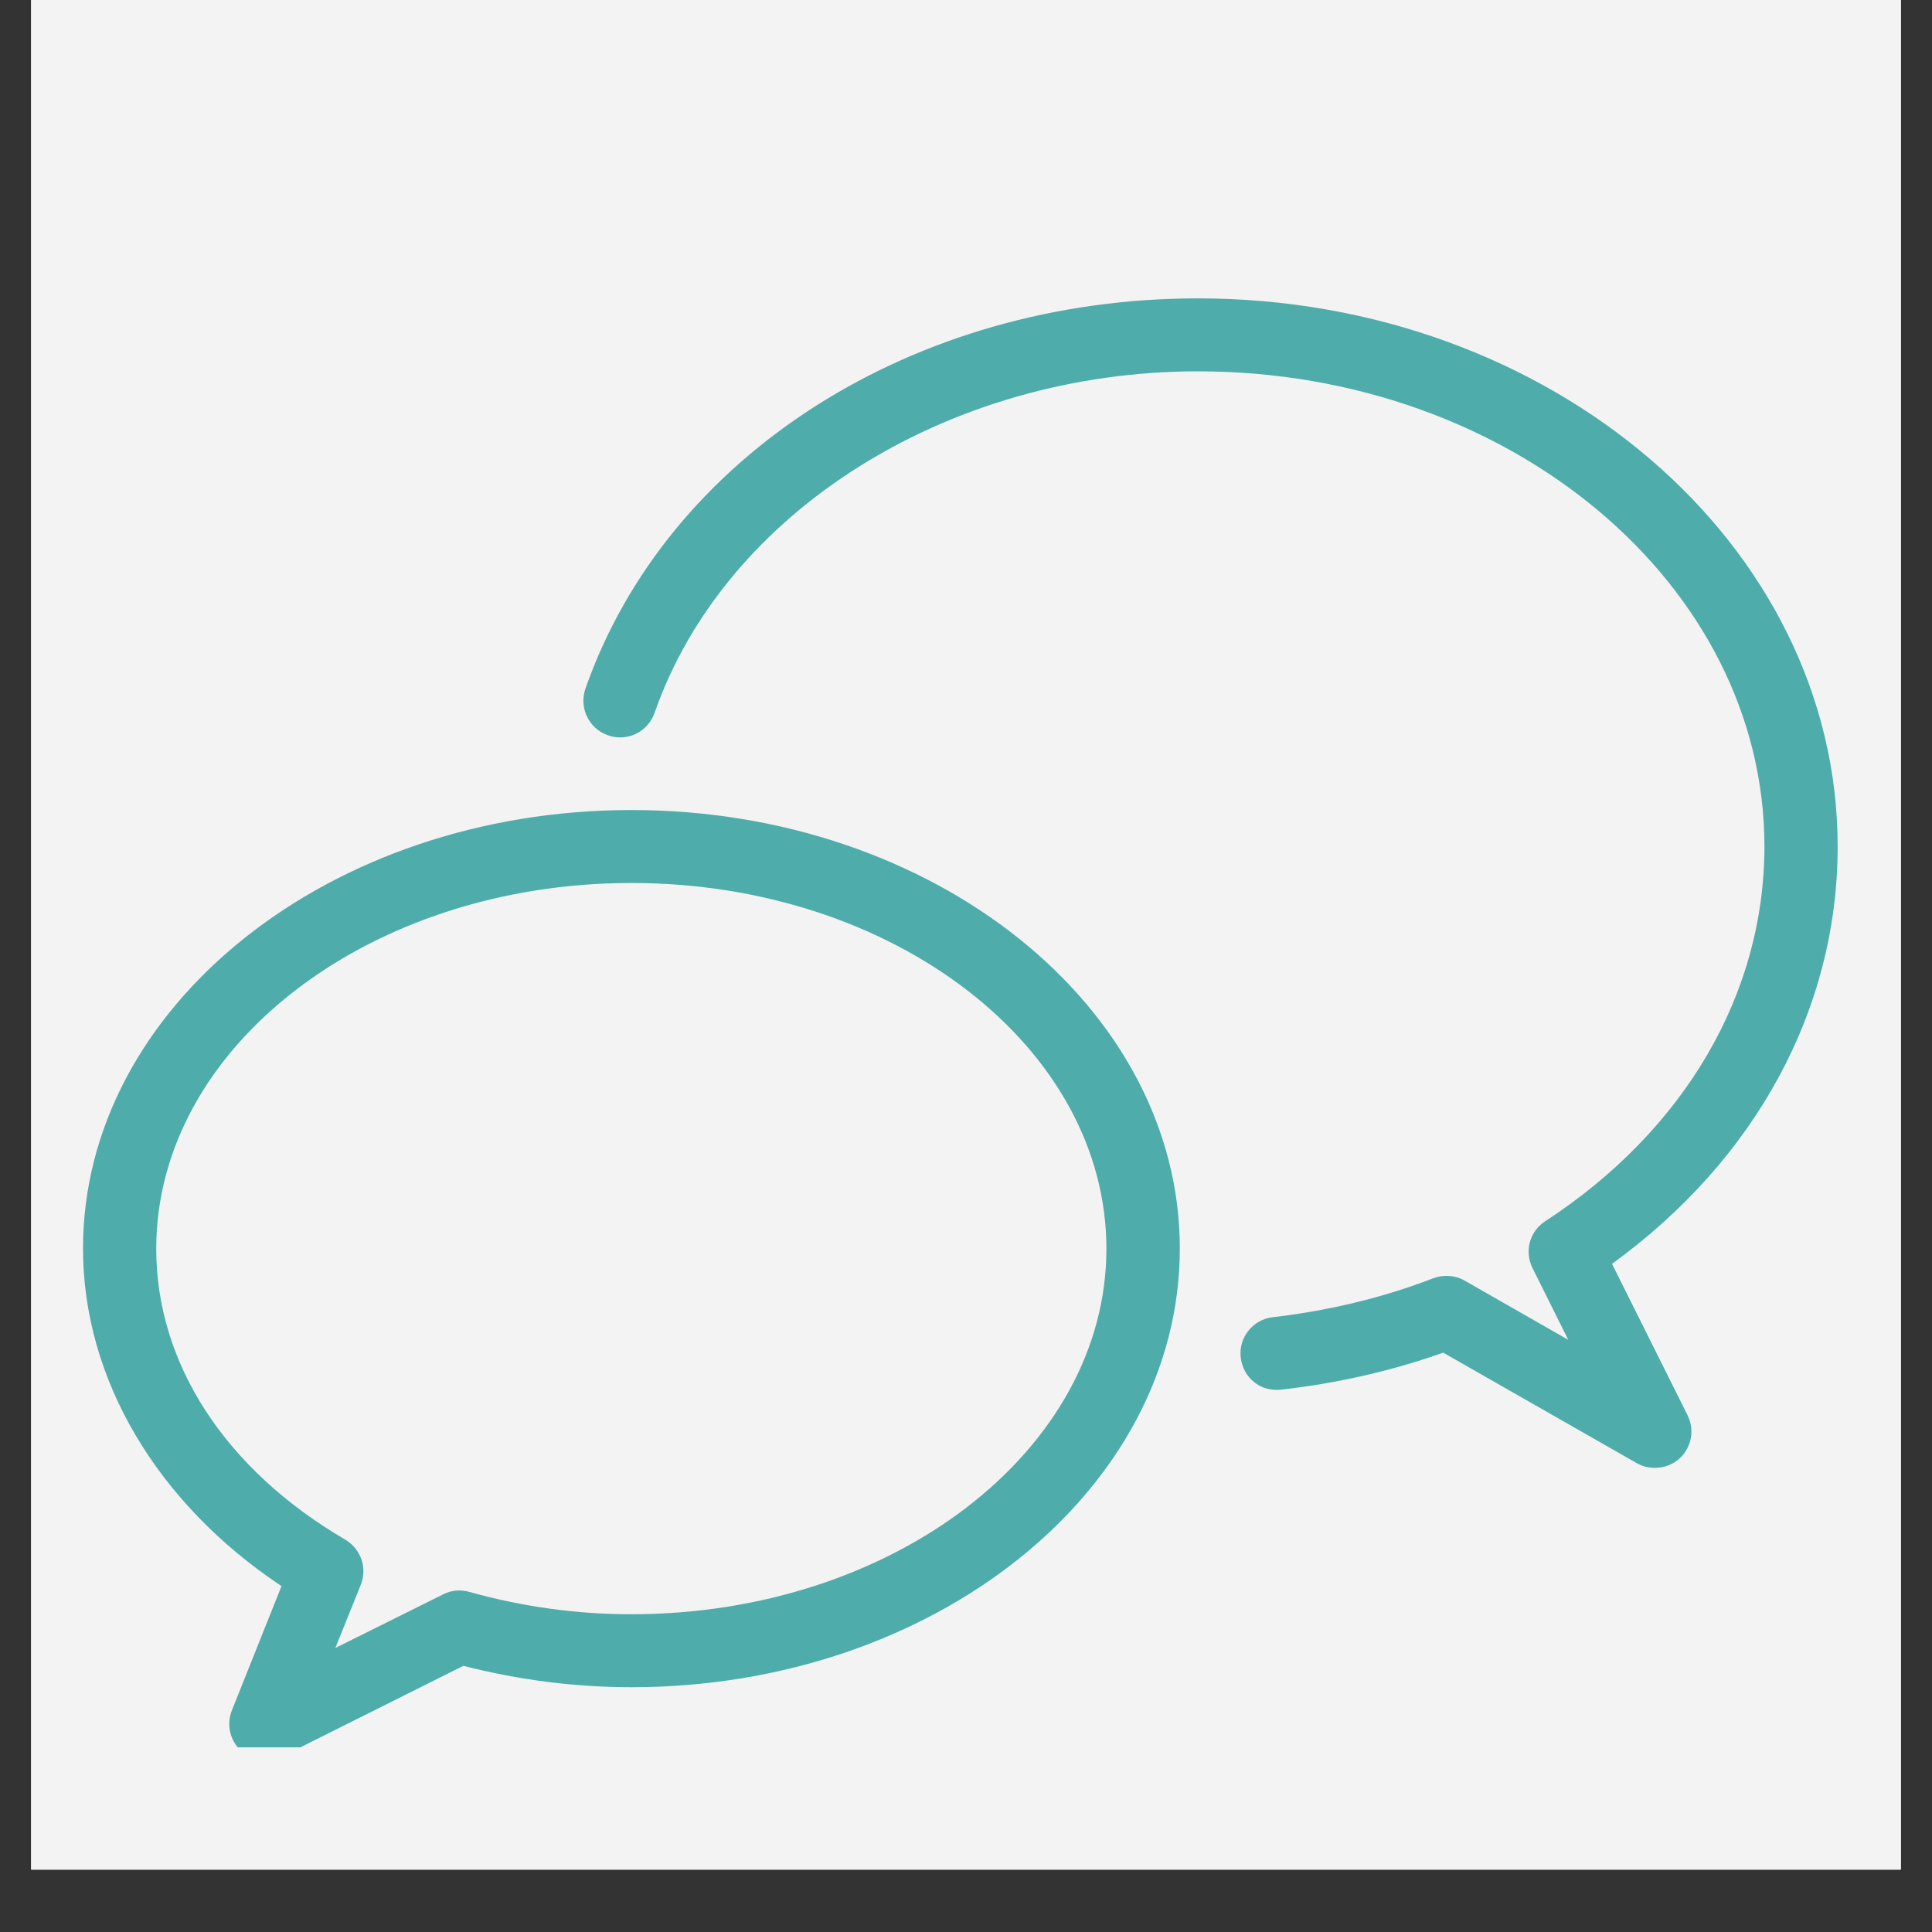
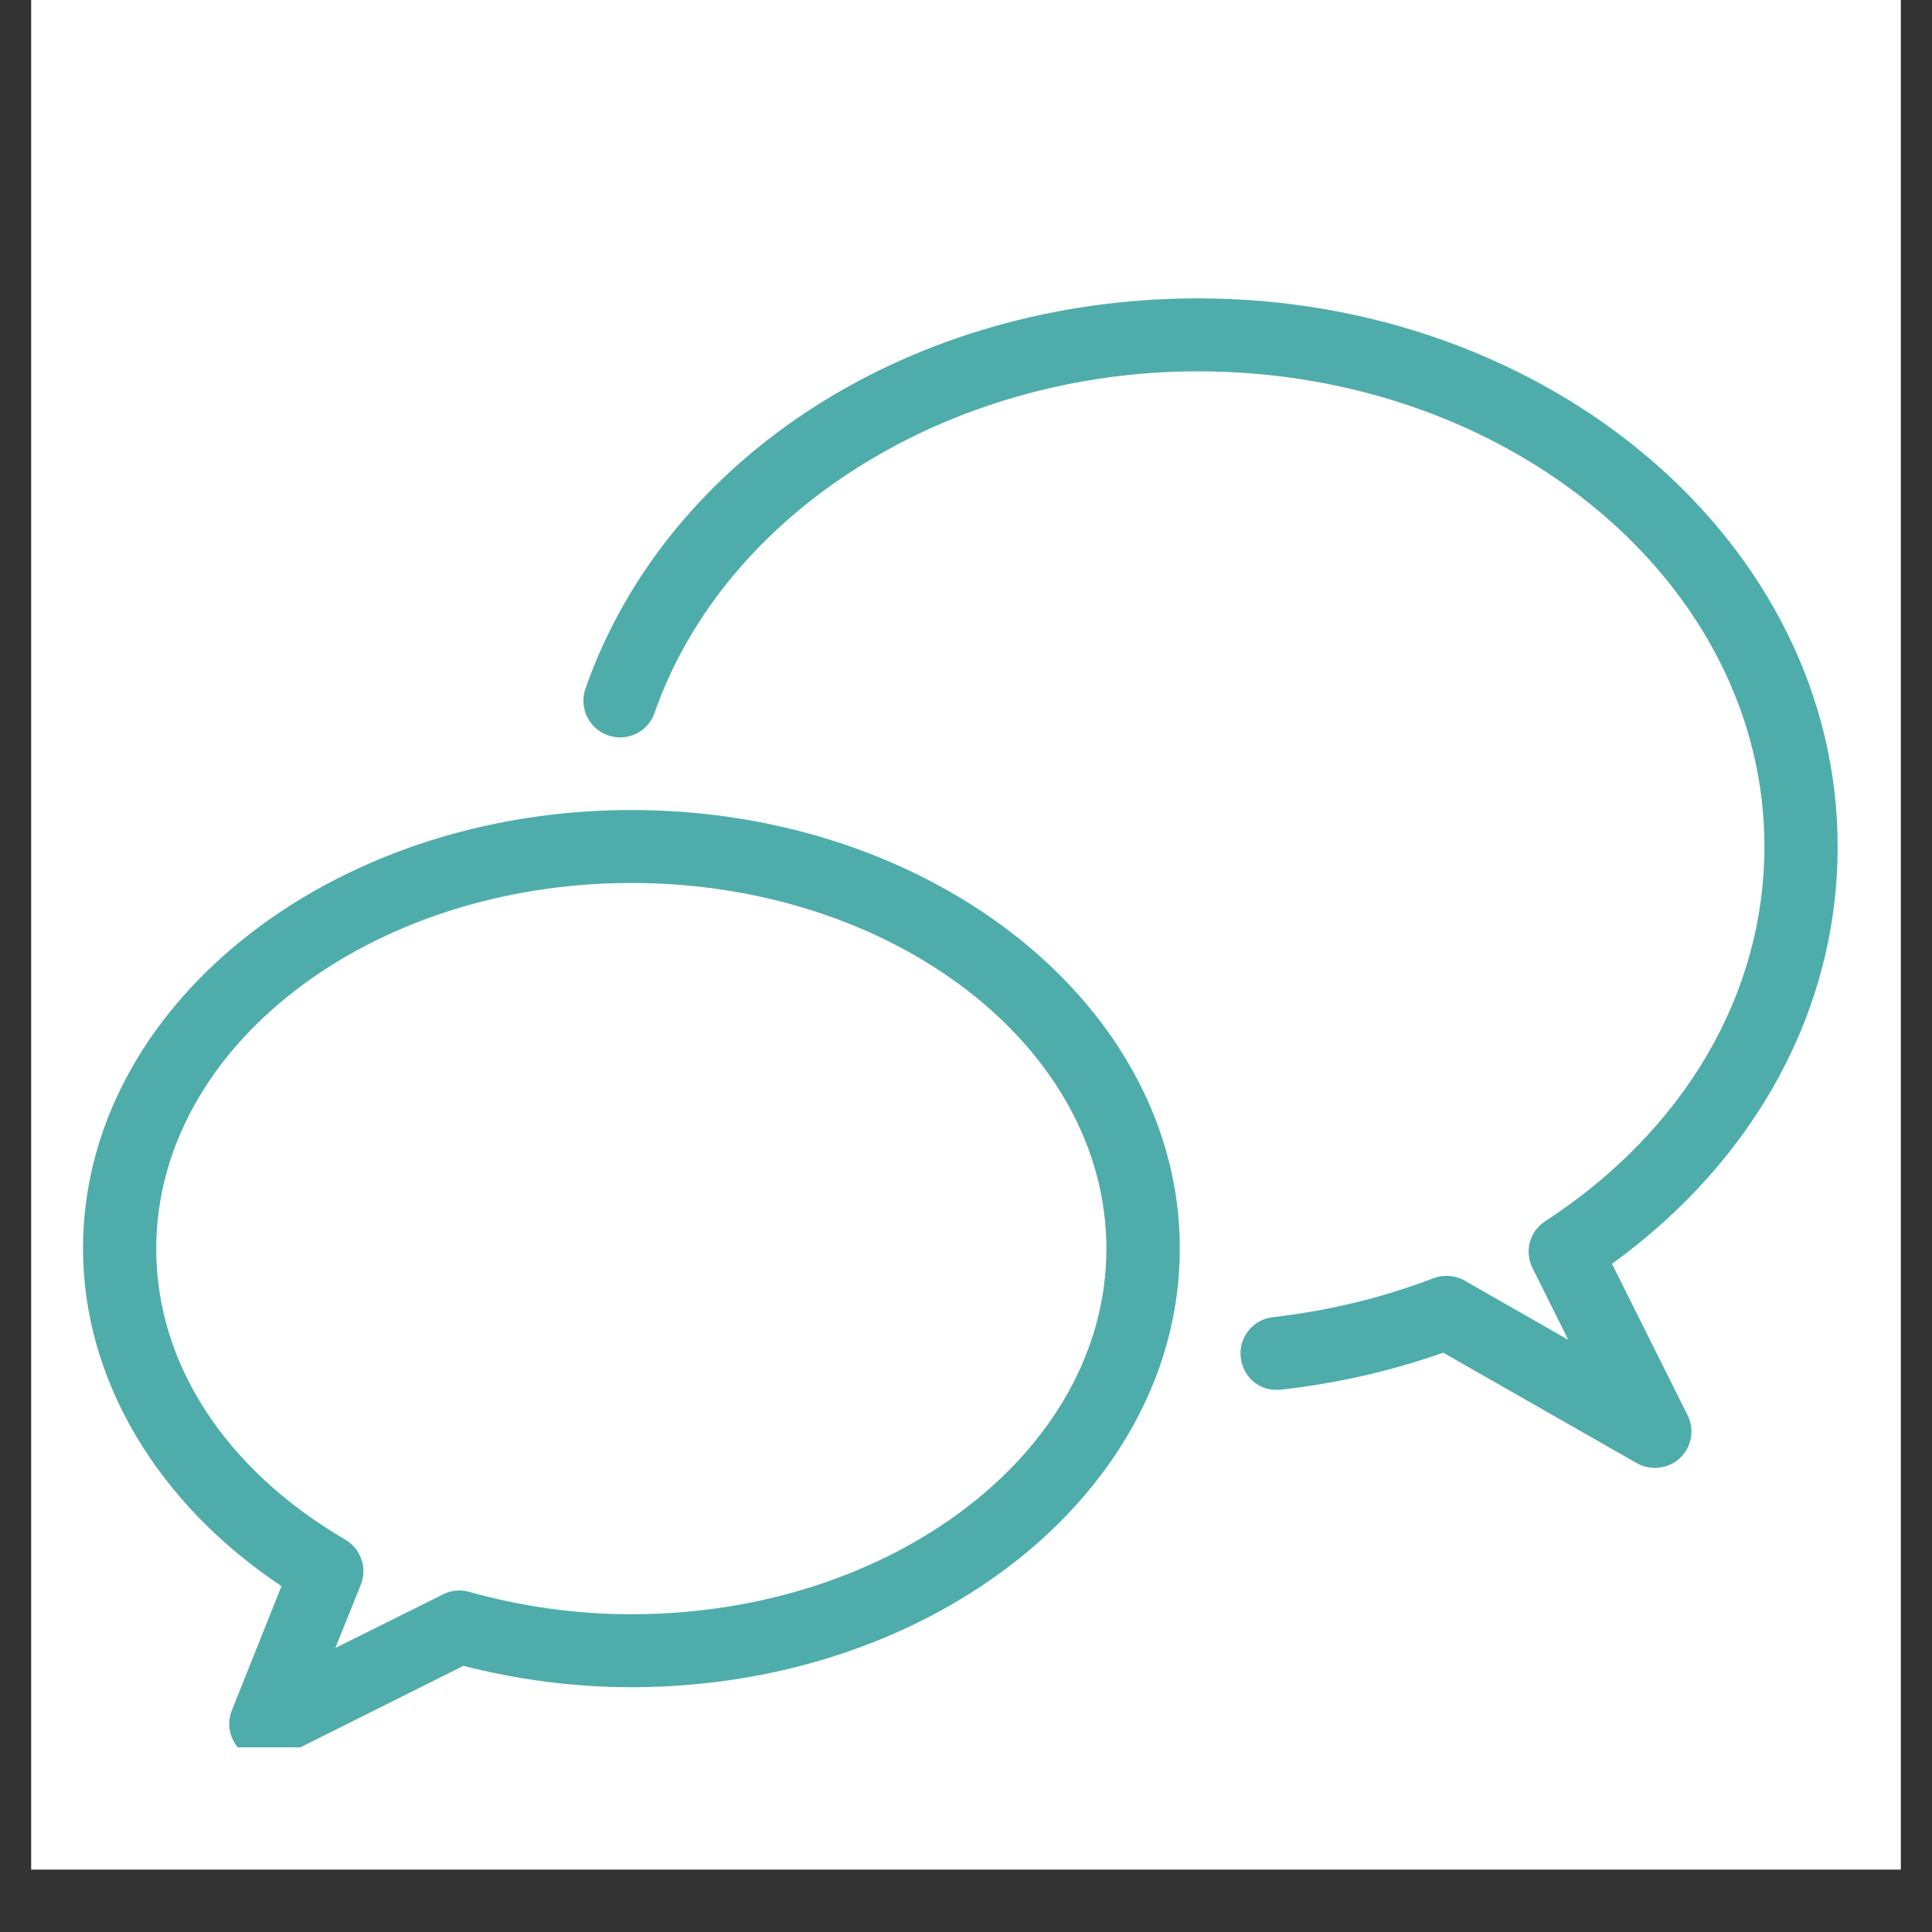
<svg xmlns="http://www.w3.org/2000/svg" width="40" zoomAndPan="magnify" viewBox="0 0 30 30" height="40" preserveAspectRatio="xMidYMid meet" version="1.0">
  <rect x="0" y="0" width="30" height="30" fill="#333333" stroke="none" />
  <defs>
    <clipPath id="f0b807e379">
      <path d="M 0.484 0 L 29.516 0 L 29.516 29.031 L 0.484 29.031 Z M 0.484 0 " clip-rule="nonzero" />
    </clipPath>
    <clipPath id="cbc0851036">
      <path d="M 1.277 4.633 L 28.855 4.633 L 28.855 27.133 L 1.277 27.133 Z M 1.277 4.633 " clip-rule="nonzero" />
    </clipPath>
  </defs>
  <g clip-path="url(#f0b807e379)">
    <path fill="#ffffff" d="M 0.484 0 L 29.516 0 L 29.516 29.031 L 0.484 29.031 Z M 0.484 0 " fill-opacity="1" fill-rule="nonzero" />
-     <path fill="#f3f3f3" d="M 0.484 0 L 29.516 0 L 29.516 29.031 L 0.484 29.031 Z M 0.484 0 " fill-opacity="1" fill-rule="nonzero" />
  </g>
  <g clip-path="url(#cbc0851036)">
    <path fill="#4eadaa" d="M 25.031 19.625 C 27.266 18.004 28.535 15.668 28.535 13.145 C 28.535 8.449 24.078 4.633 18.602 4.633 C 14.184 4.633 10.359 7.07 9.09 10.695 C 8.988 10.992 9.145 11.316 9.441 11.418 C 9.738 11.523 10.059 11.367 10.164 11.07 C 11.254 7.945 14.727 5.766 18.602 5.766 C 23.453 5.766 27.398 9.078 27.398 13.145 C 27.398 15.43 26.16 17.551 23.992 18.965 C 23.75 19.121 23.668 19.434 23.797 19.691 L 24.352 20.805 L 22.746 19.887 C 22.598 19.801 22.418 19.789 22.258 19.848 C 21.48 20.148 20.641 20.352 19.766 20.453 C 19.453 20.488 19.23 20.77 19.266 21.078 C 19.301 21.391 19.57 21.617 19.895 21.578 C 20.77 21.48 21.617 21.285 22.41 21.004 L 25.414 22.719 C 25.504 22.77 25.602 22.793 25.695 22.793 C 25.84 22.793 25.98 22.742 26.086 22.641 C 26.27 22.469 26.316 22.195 26.203 21.973 Z M 9.805 12.578 C 5.109 12.578 1.289 15.633 1.289 19.387 C 1.289 21.41 2.434 23.34 4.371 24.629 L 3.602 26.555 C 3.512 26.777 3.57 27.027 3.742 27.184 C 3.852 27.285 3.988 27.336 4.129 27.336 C 4.215 27.336 4.301 27.316 4.383 27.273 L 7.195 25.867 C 8.051 26.086 8.926 26.199 9.805 26.199 C 14.5 26.199 18.32 23.145 18.32 19.387 C 18.32 15.633 14.5 12.578 9.805 12.578 Z M 9.801 25.066 C 8.953 25.066 8.109 24.949 7.289 24.719 C 7.152 24.68 7.008 24.691 6.879 24.758 L 5.207 25.59 L 5.602 24.609 C 5.707 24.348 5.605 24.051 5.359 23.906 C 3.496 22.816 2.426 21.172 2.426 19.391 C 2.426 16.258 5.734 13.711 9.805 13.711 C 13.871 13.711 17.18 16.258 17.18 19.391 C 17.18 22.52 13.871 25.066 9.801 25.066 Z M 9.801 25.066 " fill-opacity="1" fill-rule="nonzero" />
  </g>
</svg>